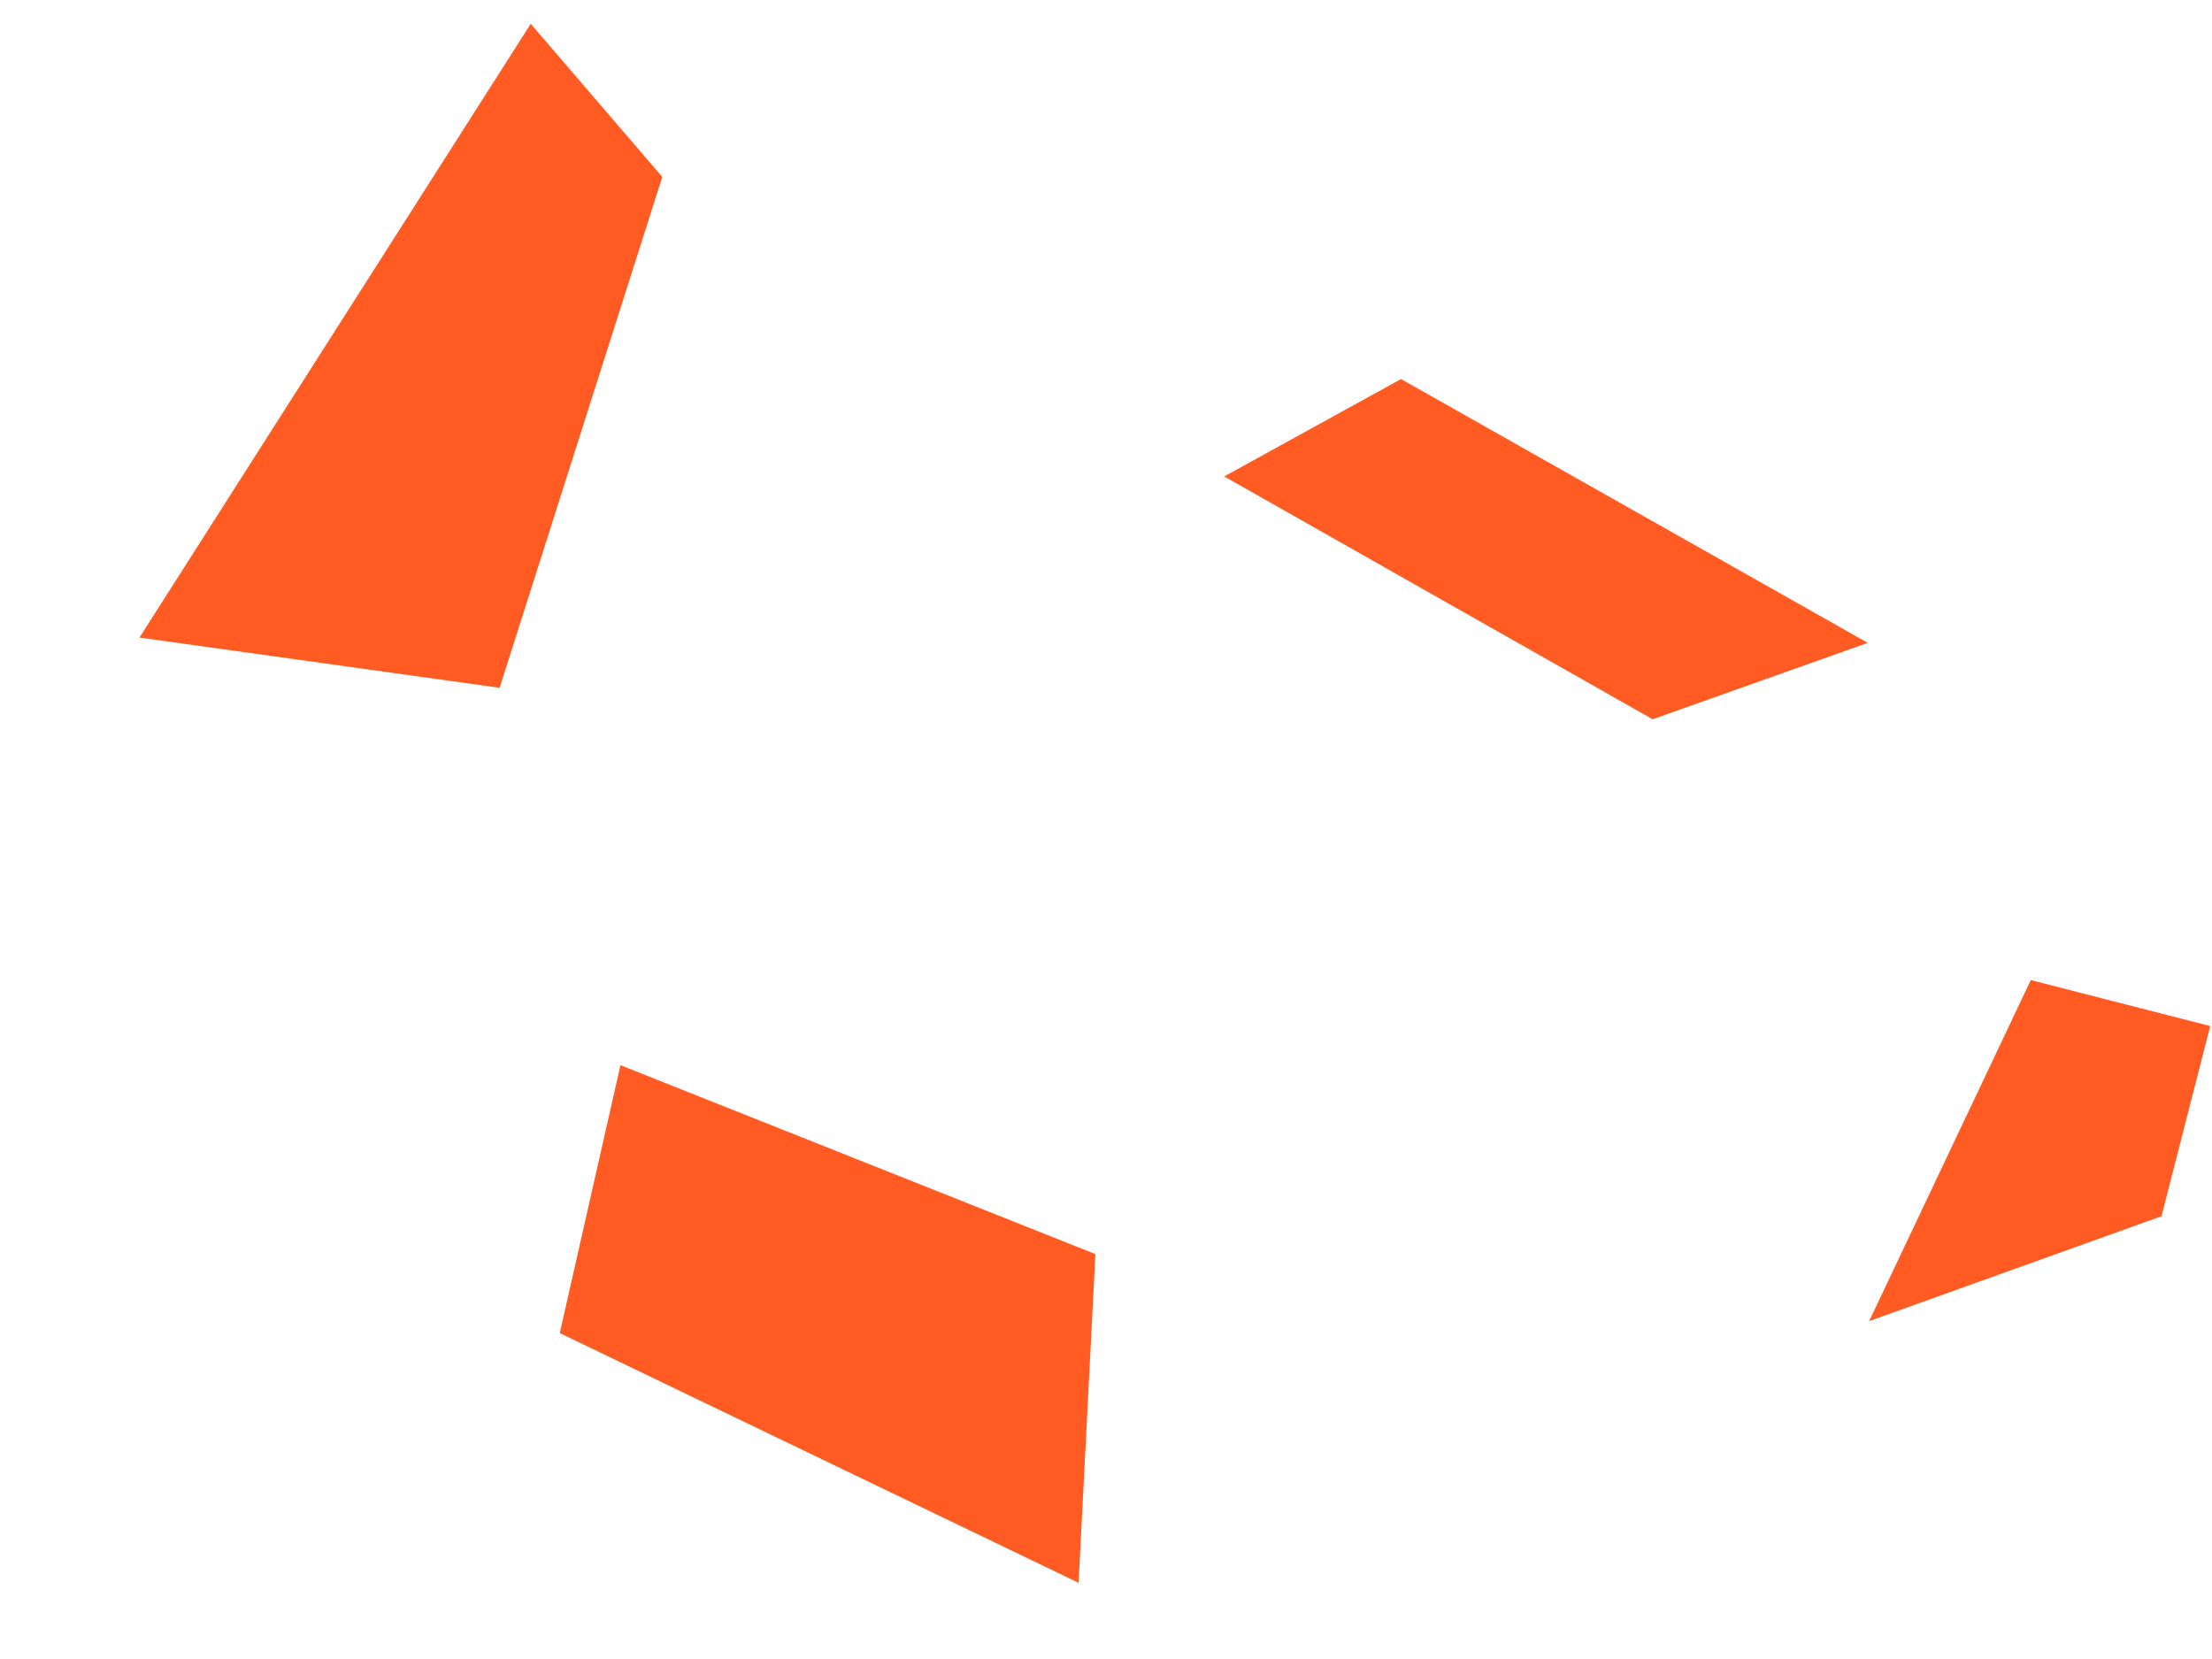
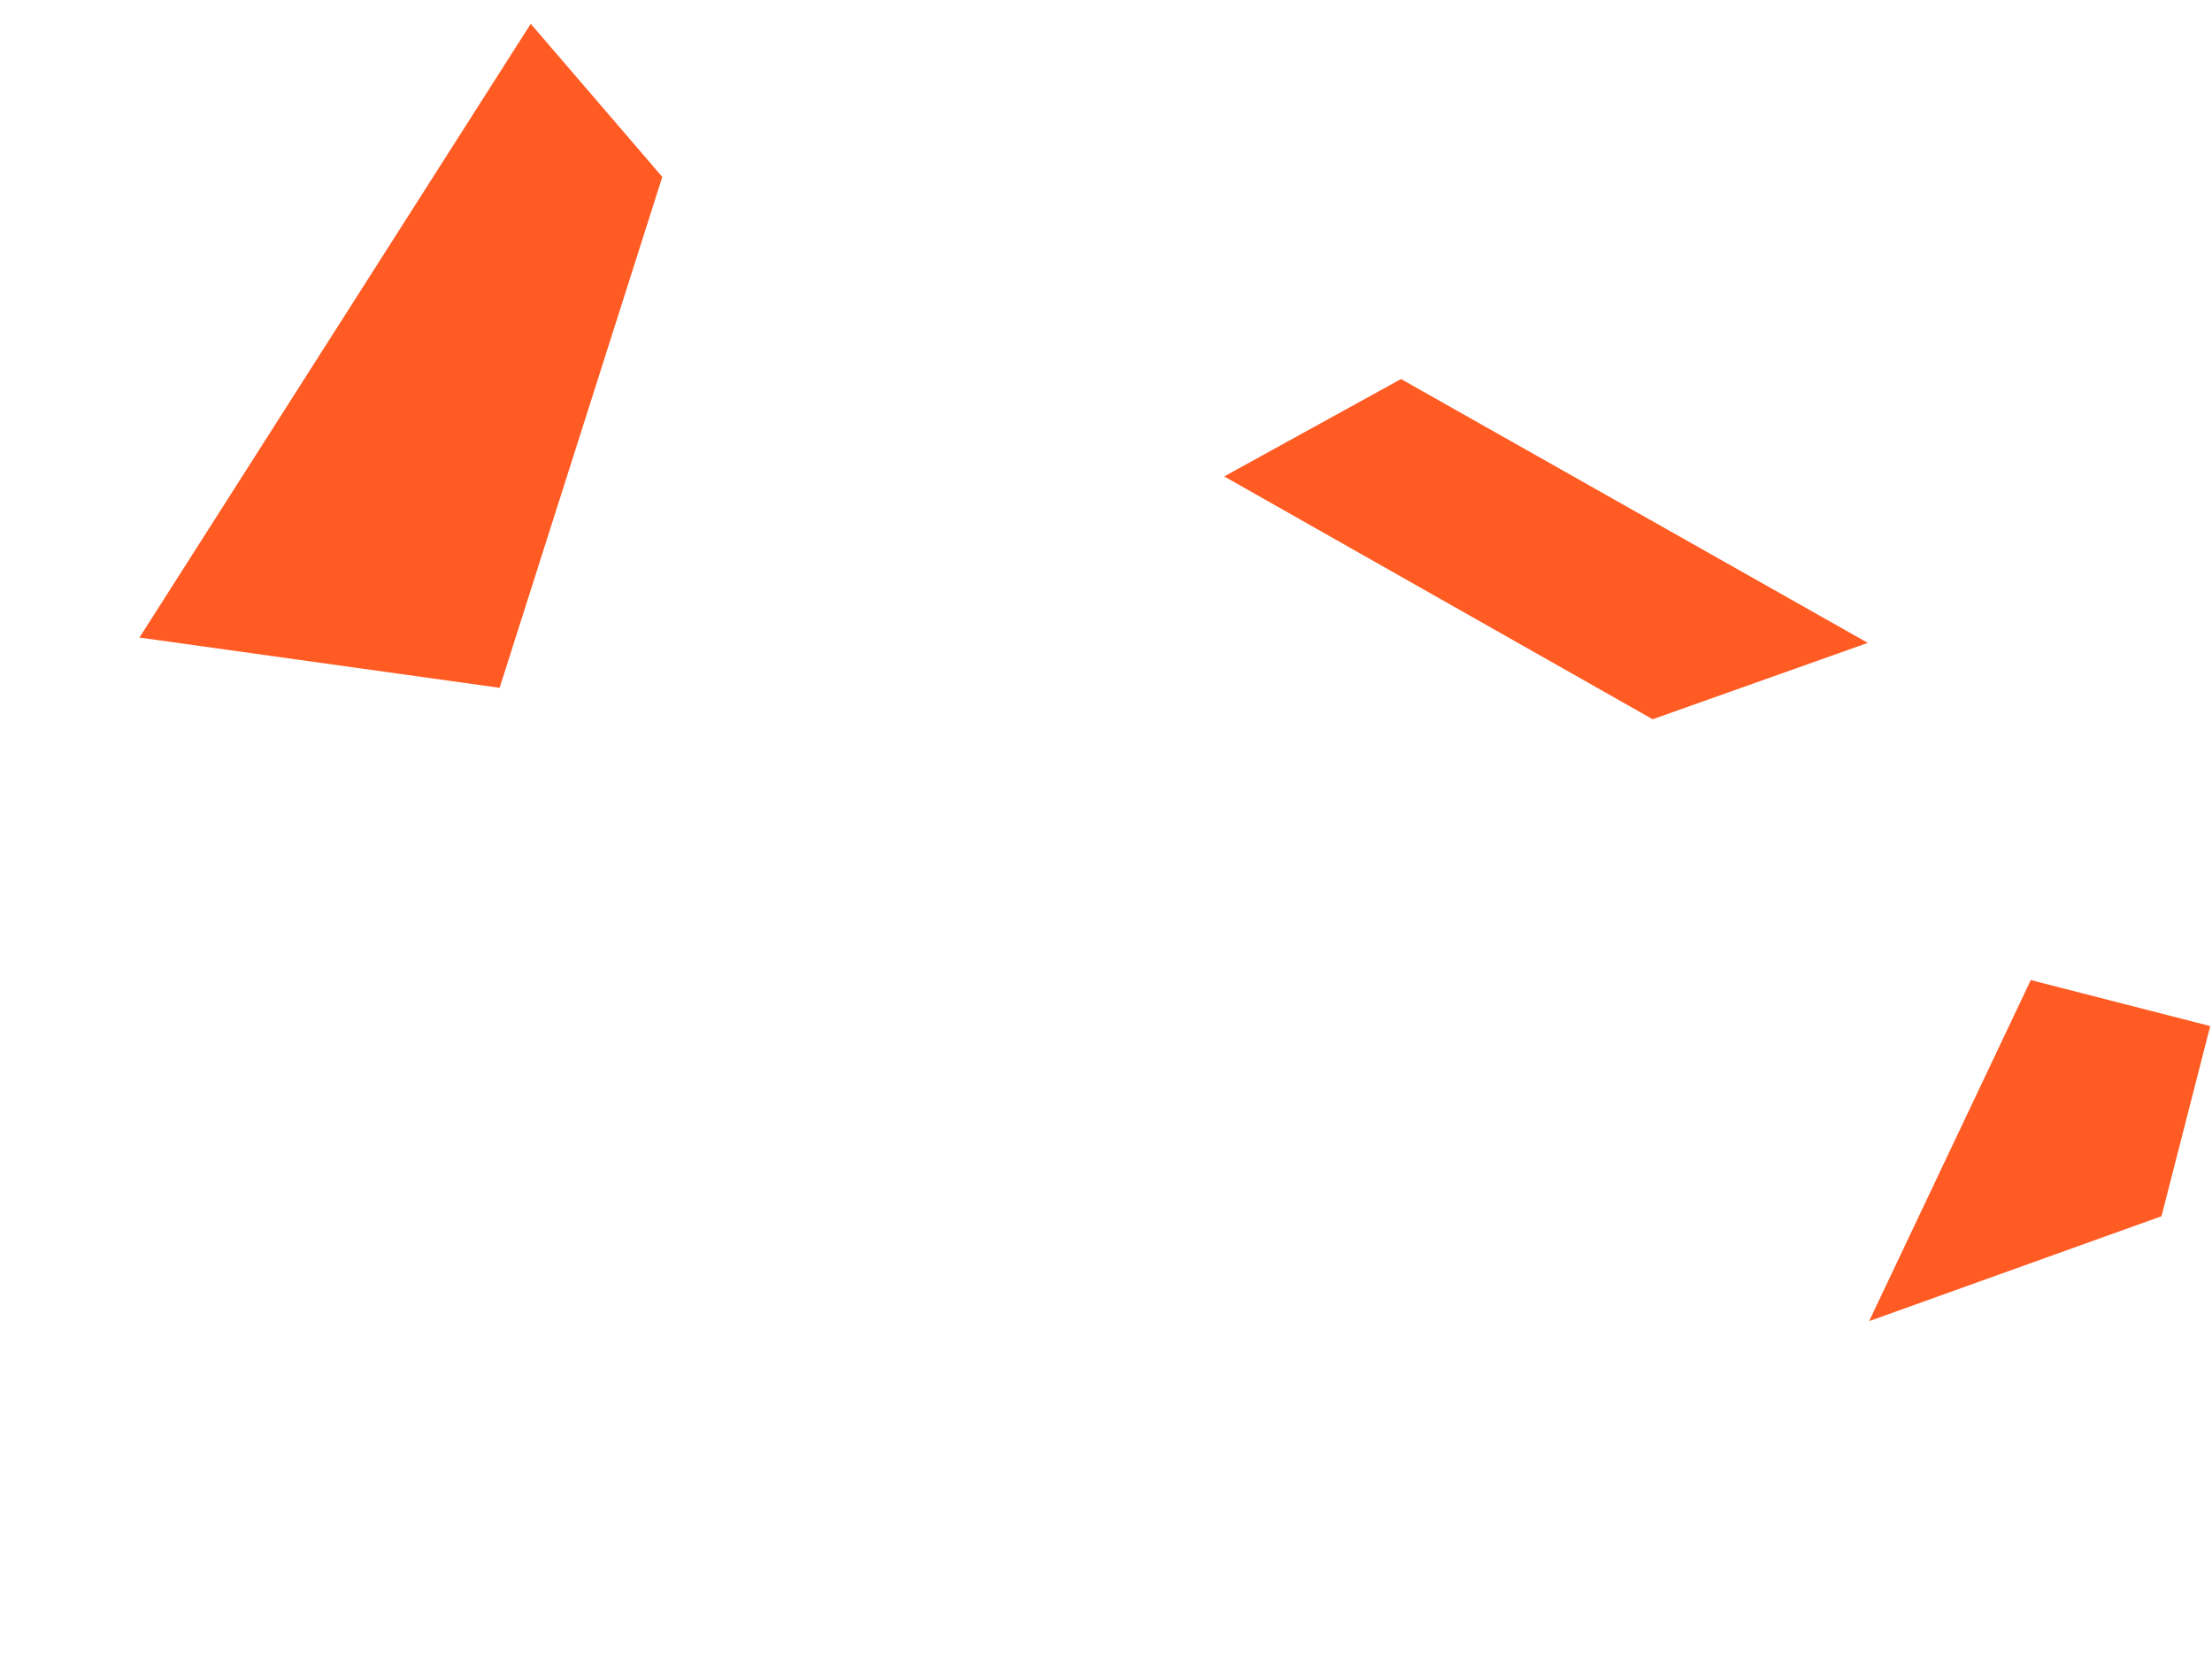
<svg xmlns="http://www.w3.org/2000/svg" width="400" height="300" viewBox="0 0 400 300" fill="none">
  <g clip-path="url(#clip0_14_36)">
    <path d="M338 238.902L367.229 177.228L399.68 185.546L390.865 219.934L338 238.902Z" fill="#FF5B23" />
    <path d="M90.346 124.378L119.761 31.992L95.975 4.302L25.218 115.292L90.346 124.378Z" fill="#FF5B23" />
-     <path d="M337.755 116.25L253.349 68.541L221.375 86.153L298.852 130.065L337.755 116.25Z" fill="#FF5B23" />
-     <path d="M101.22 241.063L195.044 286.222L198.082 226.778L112.199 192.619L101.22 241.063Z" fill="#FF5B23" />
+     <path d="M337.755 116.25L253.349 68.541L221.375 86.153L298.852 130.065L337.755 116.25" fill="#FF5B23" />
  </g>
  <defs>
    <clipPath id="clip0_14_36">
      <rect width="400" height="300" fill="white" />
    </clipPath>
  </defs>
</svg>